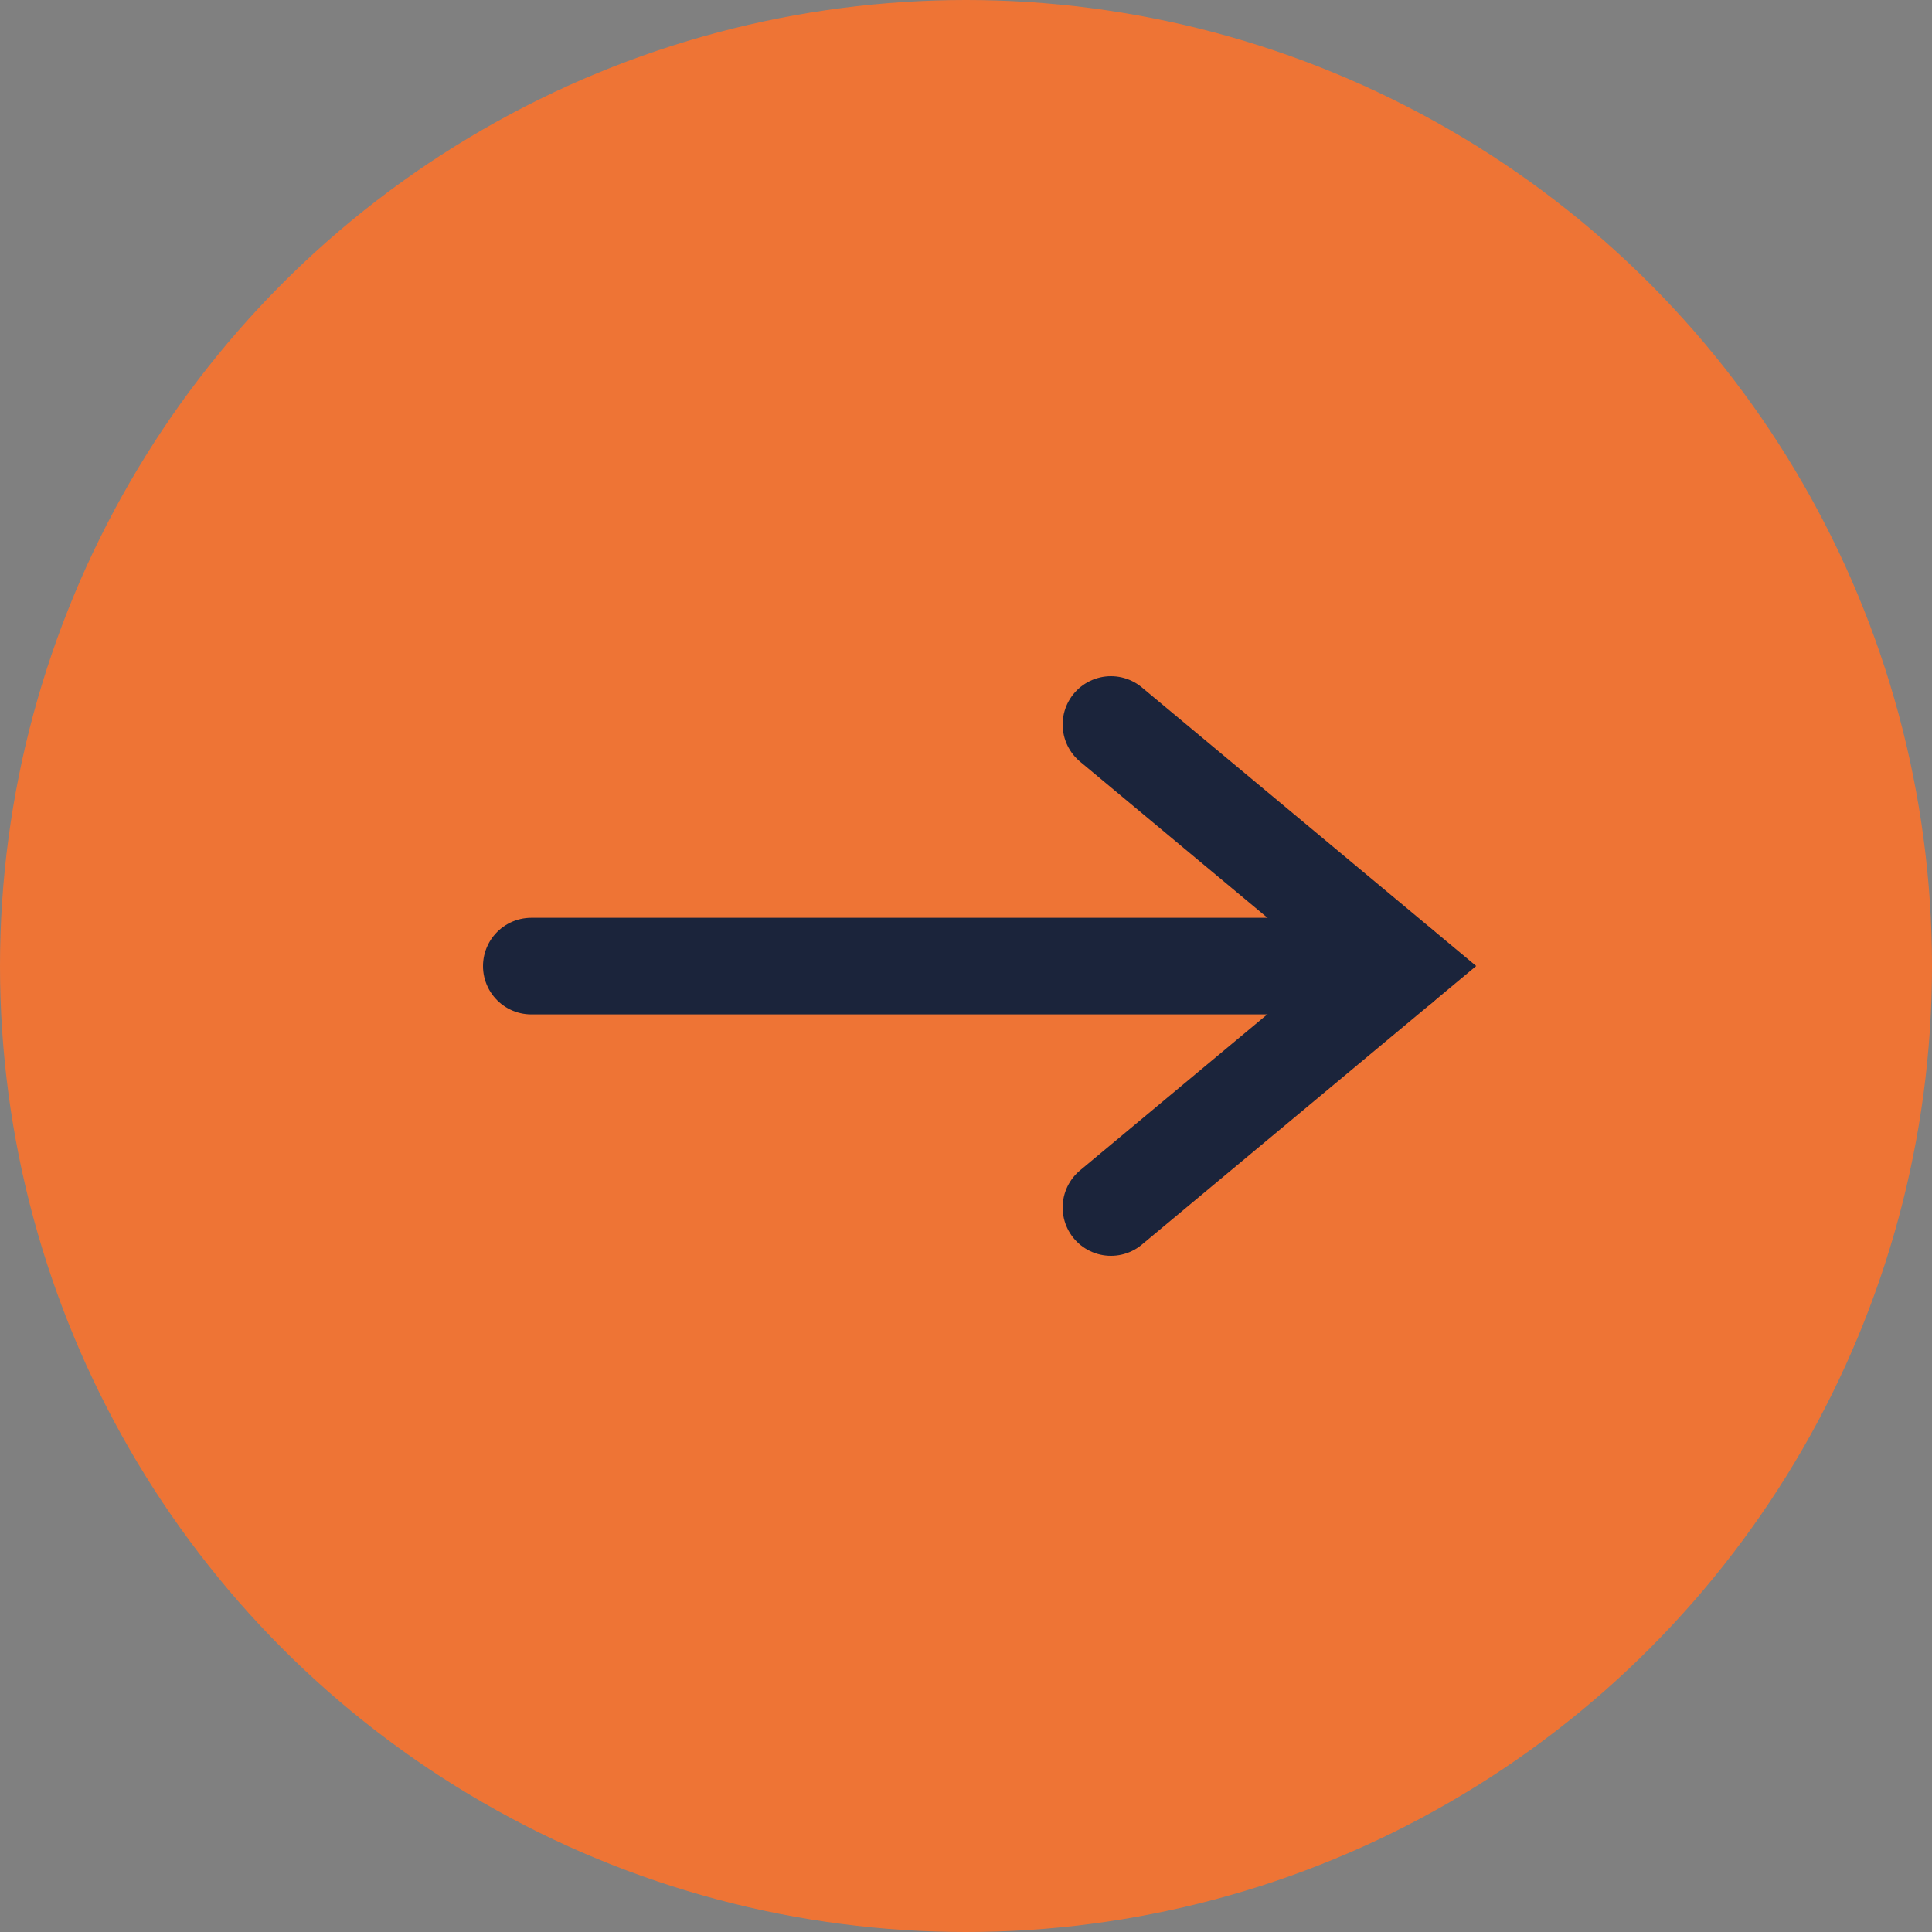
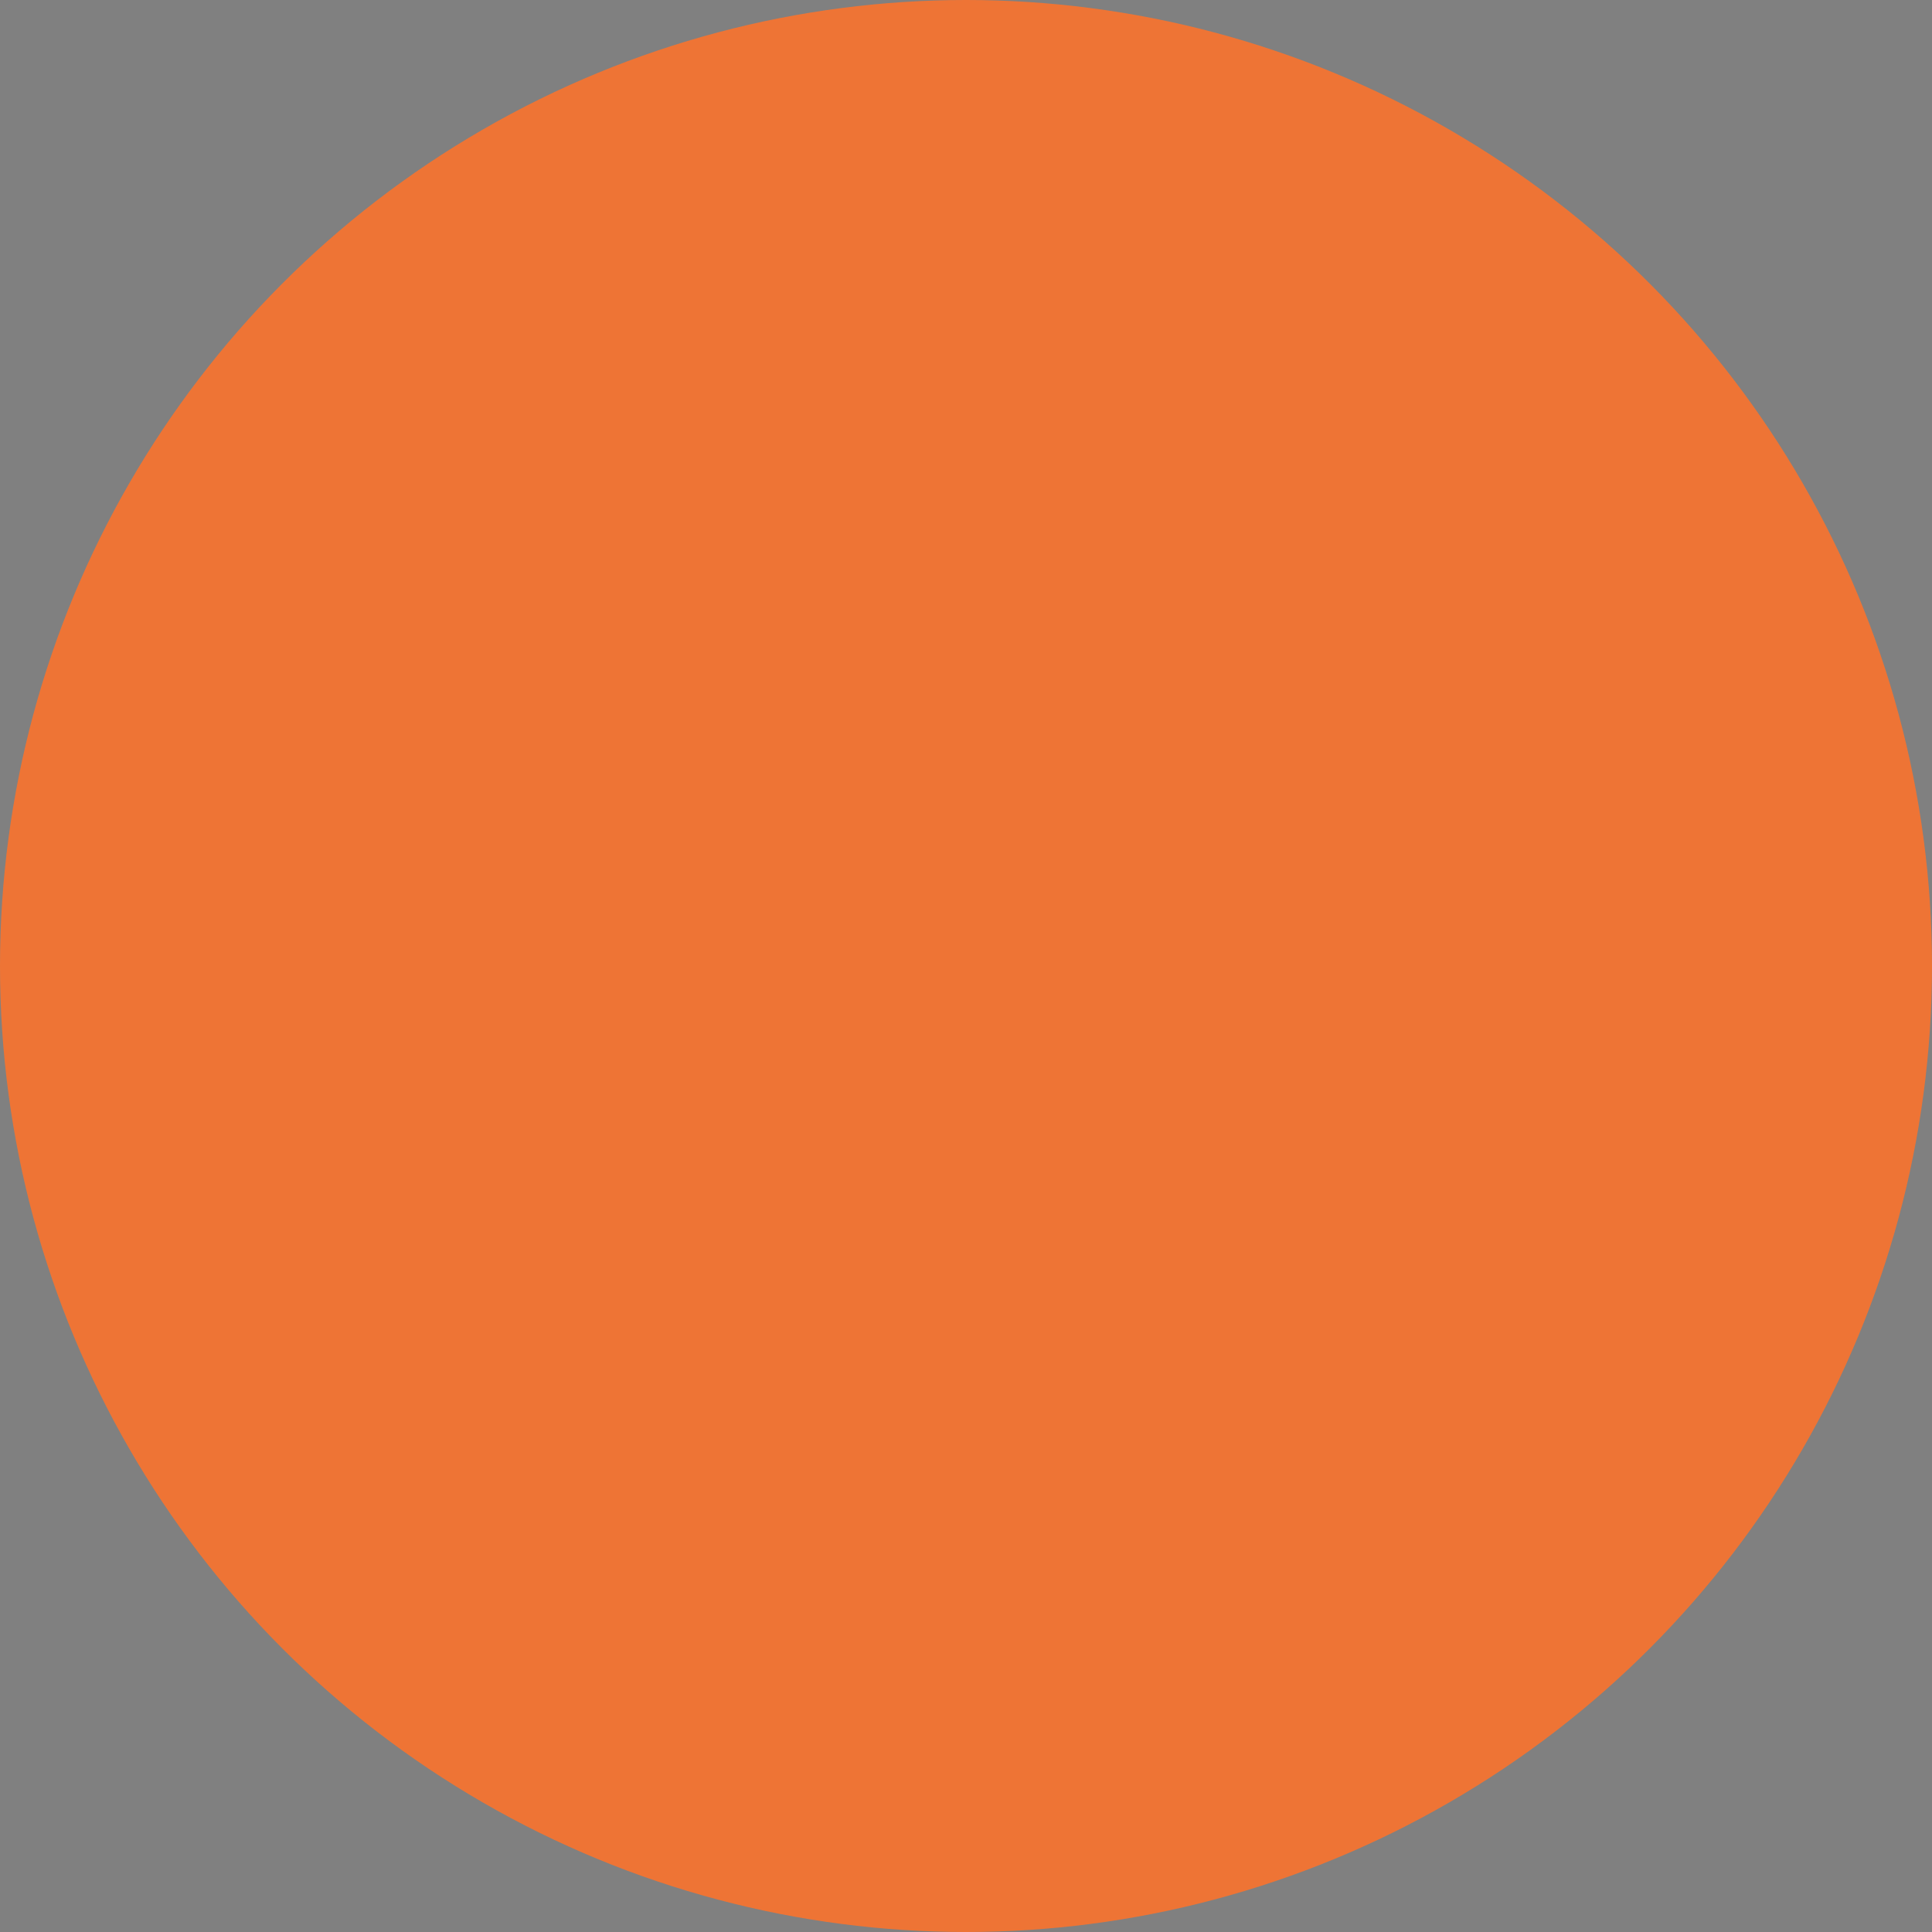
<svg xmlns="http://www.w3.org/2000/svg" width="40" height="40" viewBox="0 0 40 40">
  <rect x="0" y="0" width="40" height="40" fill="#808080" stroke="none" />
  <g id="白ボタン" transform="translate(-1454 -5055)">
    <circle id="楕円形_7" data-name="楕円形 7" cx="20" cy="20" r="20" transform="translate(1454 5055)" fill="#ee7435" />
-     <path id="パス_1853" data-name="パス 1853" d="M-20823.234-20316.73h18" transform="translate(22288.234 25391.732)" fill="#fff" stroke="#1b243b" stroke-linecap="round" stroke-width="2" />
-     <path id="パス_3776" data-name="パス 3776" d="M.3,10.4l6-5L.3.4" transform="translate(1476.701 5069.6)" fill="rgba(0,0,0,0)" stroke="#1b243b" stroke-linecap="round" stroke-miterlimit="10" stroke-width="2" />
  </g>
</svg>